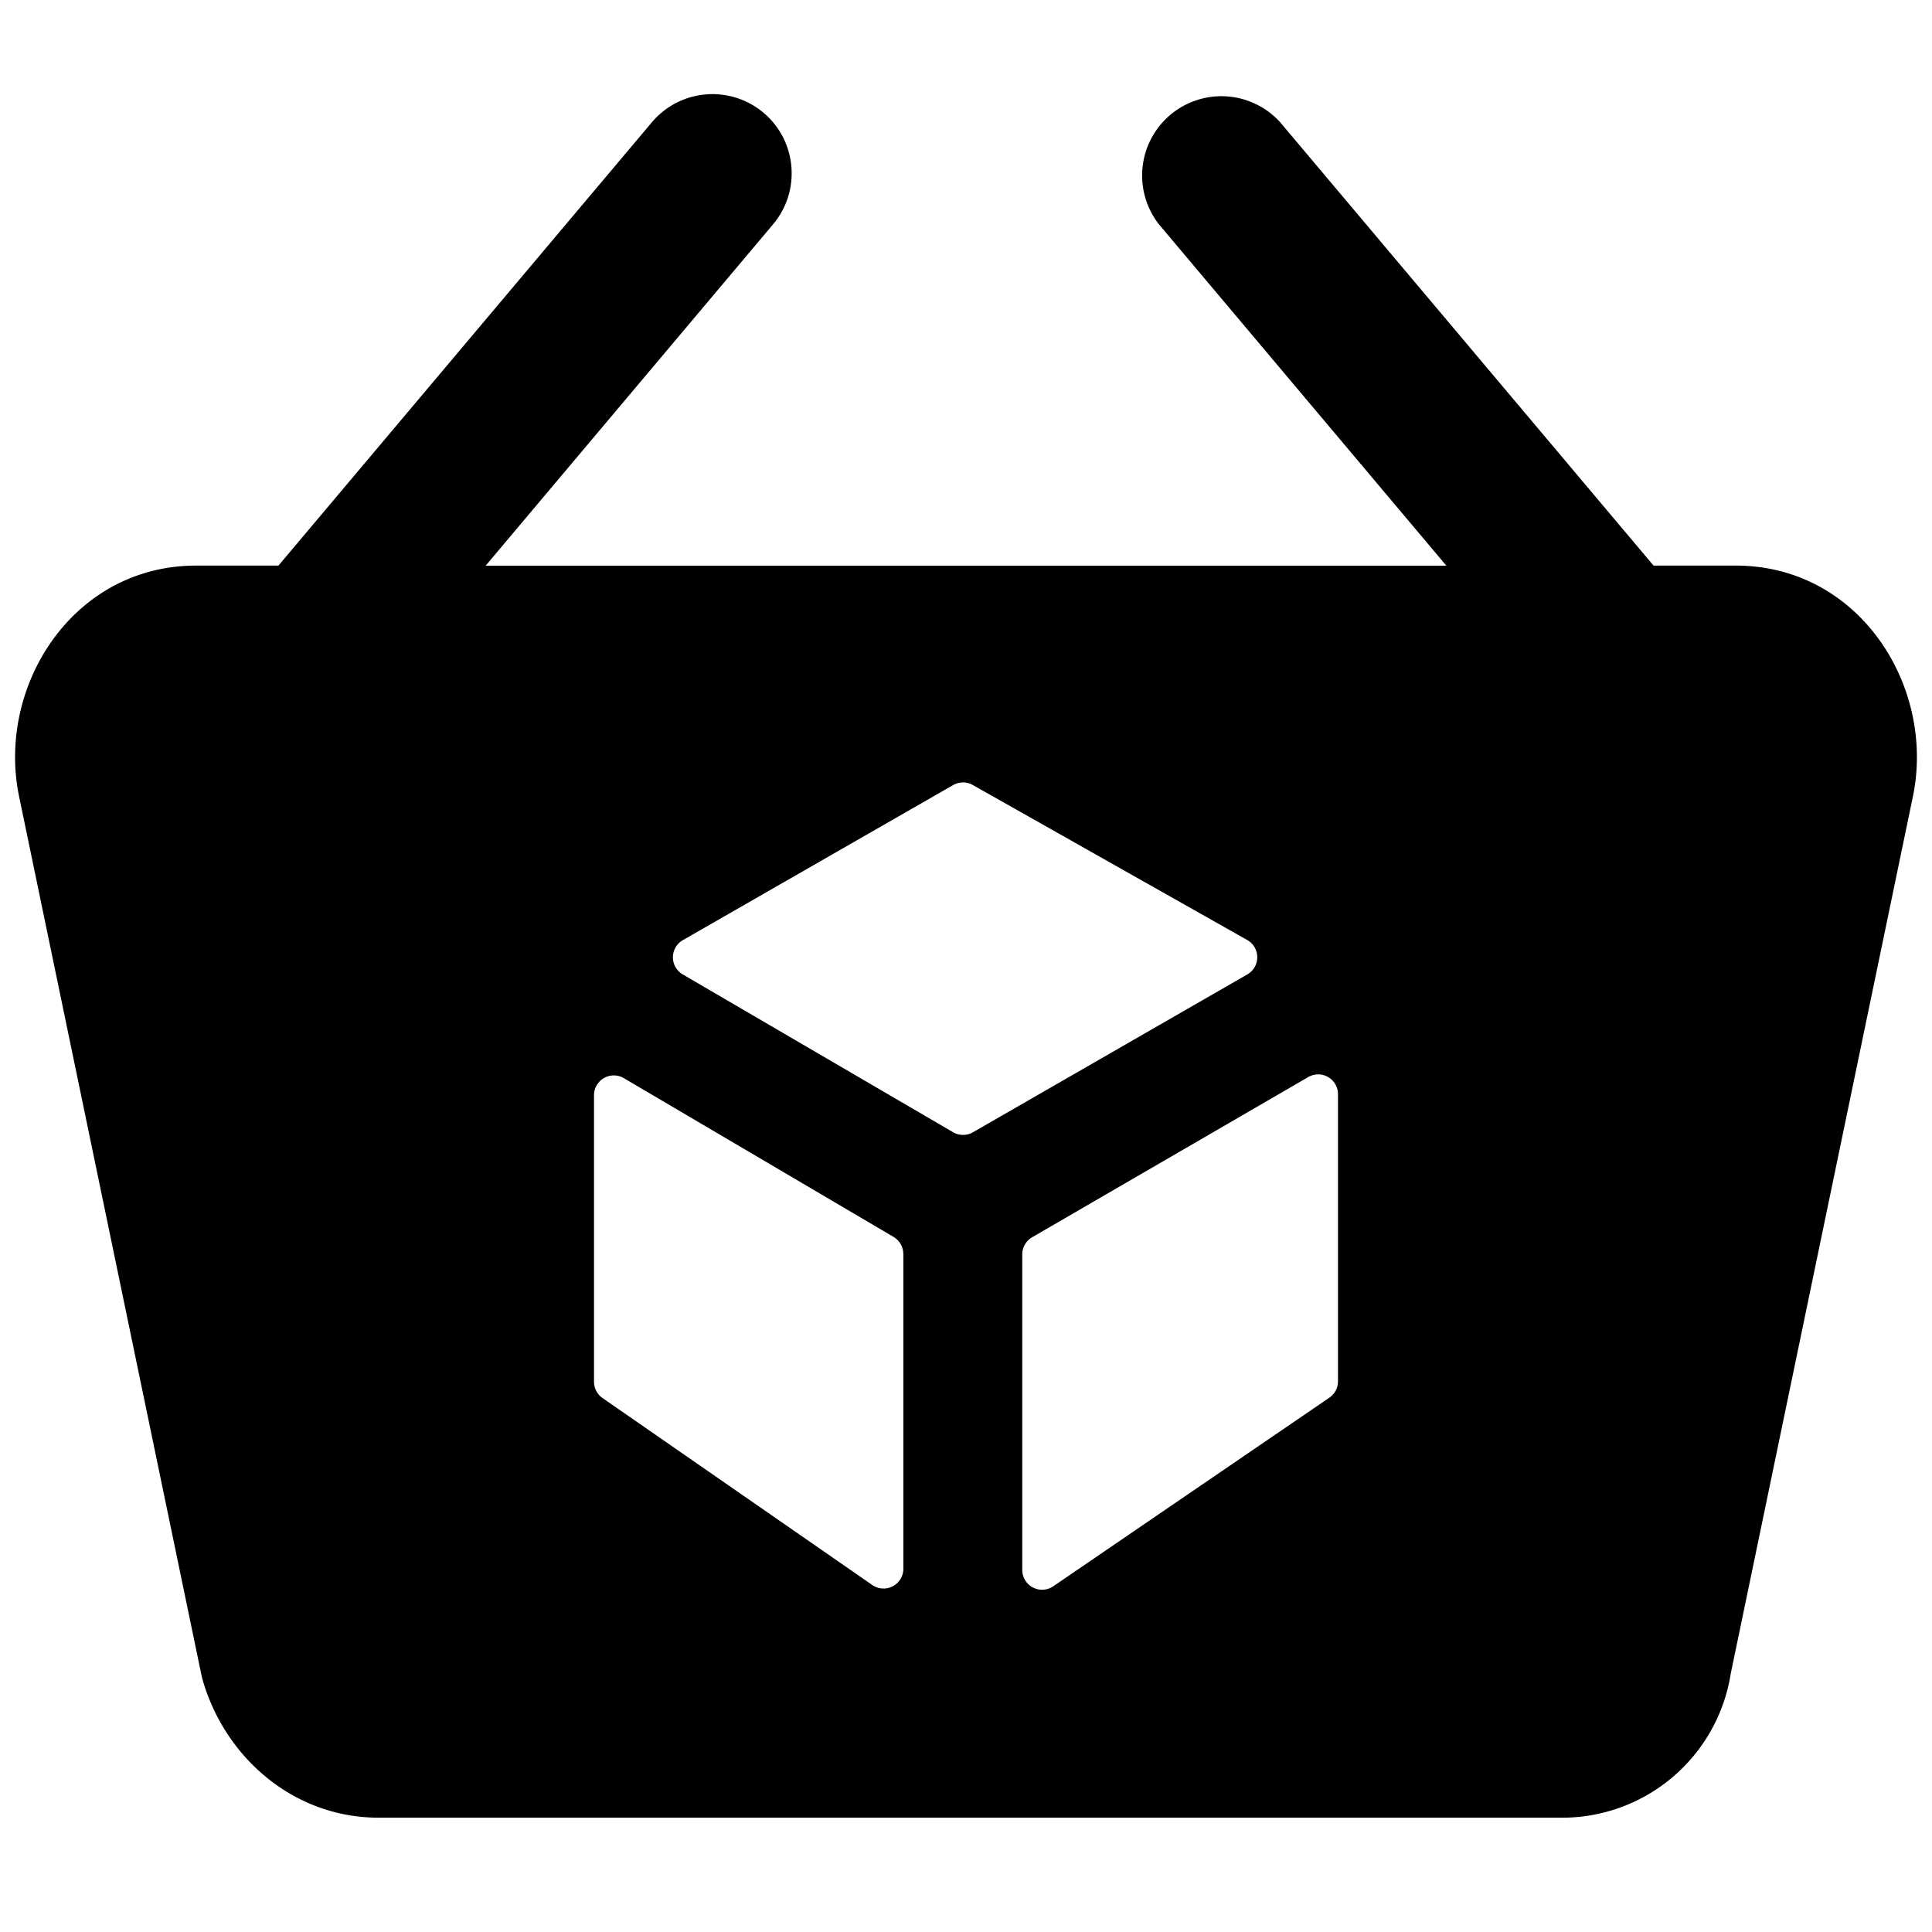
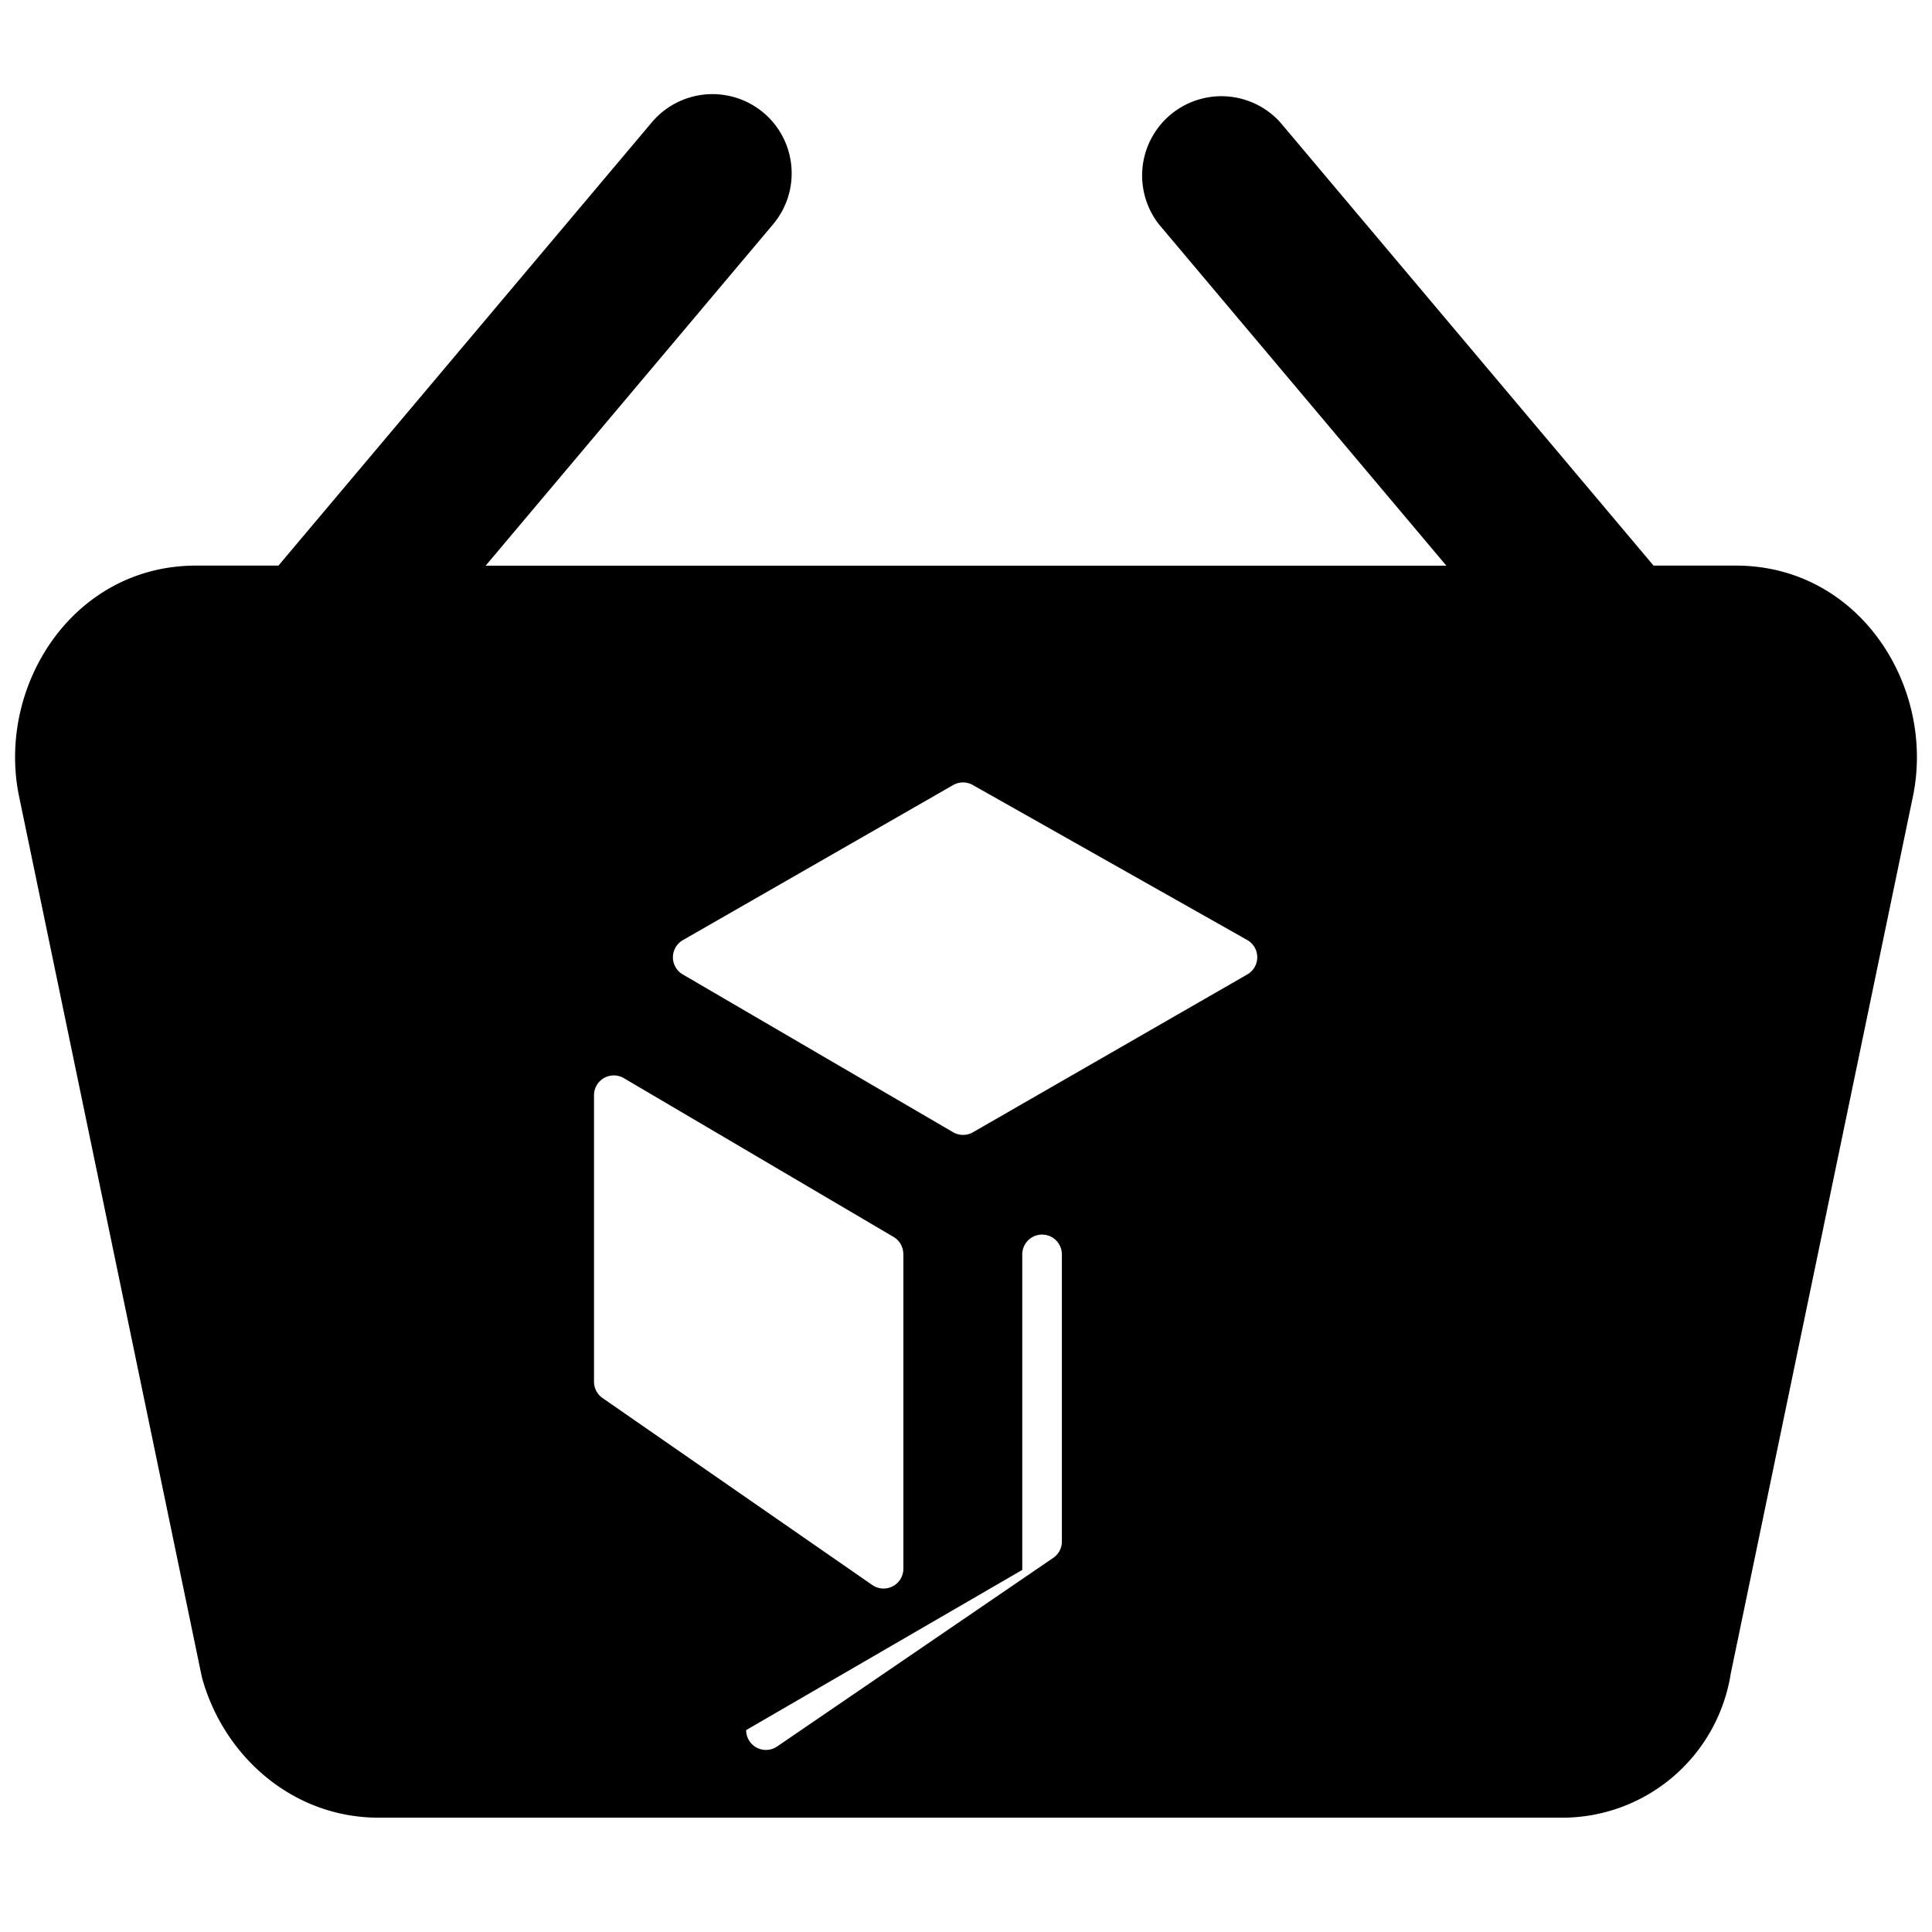
<svg xmlns="http://www.w3.org/2000/svg" fill="none" viewBox="0 0 24 24">
-   <path fill="#000000" fill-rule="evenodd" d="M9.484 1.4c0.416 0.35 0.469 0.971 0.119 1.387l-3.57 4.24h11.934l-3.57 -4.24a0.985 0.985 0 0 1 1.506 -1.268l4.638 5.507h1.022c1.533 0 2.475 1.494 2.203 2.853l-0.001 0.005L21.5 20.79a2.12 2.12 0 0 1 -2.107 1.79H4.704c-1.06 0 -1.912 -0.751 -2.188 -1.716a0.742 0.742 0 0 1 -0.013 -0.053L0.234 9.879c-0.272 -1.359 0.67 -2.853 2.203 -2.853h1.022L8.097 1.52a0.985 0.985 0 0 1 1.387 -0.12Zm2.357 8.352a0.246 0.246 0 0 1 0.244 0l3.408 1.925a0.246 0.246 0 0 1 0.001 0.428l-3.407 1.96a0.246 0.246 0 0 1 -0.247 0l-3.358 -1.96a0.246 0.246 0 0 1 0.002 -0.427l3.357 -1.926Zm-0.62 5.83 0 -0.007a0.246 0.246 0 0 0 -0.12 -0.209l-3.35 -1.972a0.246 0.246 0 0 0 -0.372 0.212v3.558c0 0.081 0.04 0.157 0.106 0.203l3.35 2.322a0.246 0.246 0 0 0 0.387 -0.198v-3.909Zm1.478 3.92v-0.004l0 -0.011v-3.909a0.246 0.246 0 0 1 0.122 -0.208l3.43 -1.99a0.246 0.246 0 0 1 0.37 0.213v3.567c0 0.081 -0.04 0.157 -0.108 0.203l-3.43 2.343a0.246 0.246 0 0 1 -0.384 -0.204Z" clip-rule="evenodd" stroke-width="1" />
+   <path fill="#000000" fill-rule="evenodd" d="M9.484 1.4c0.416 0.35 0.469 0.971 0.119 1.387l-3.57 4.24h11.934l-3.57 -4.24a0.985 0.985 0 0 1 1.506 -1.268l4.638 5.507h1.022c1.533 0 2.475 1.494 2.203 2.853l-0.001 0.005L21.5 20.79a2.12 2.12 0 0 1 -2.107 1.79H4.704c-1.06 0 -1.912 -0.751 -2.188 -1.716a0.742 0.742 0 0 1 -0.013 -0.053L0.234 9.879c-0.272 -1.359 0.67 -2.853 2.203 -2.853h1.022L8.097 1.52a0.985 0.985 0 0 1 1.387 -0.12Zm2.357 8.352a0.246 0.246 0 0 1 0.244 0l3.408 1.925a0.246 0.246 0 0 1 0.001 0.428l-3.407 1.96a0.246 0.246 0 0 1 -0.247 0l-3.358 -1.96a0.246 0.246 0 0 1 0.002 -0.427l3.357 -1.926Zm-0.62 5.83 0 -0.007a0.246 0.246 0 0 0 -0.12 -0.209l-3.35 -1.972a0.246 0.246 0 0 0 -0.372 0.212v3.558c0 0.081 0.04 0.157 0.106 0.203l3.35 2.322a0.246 0.246 0 0 0 0.387 -0.198v-3.909Zm1.478 3.92v-0.004l0 -0.011v-3.909a0.246 0.246 0 0 1 0.122 -0.208a0.246 0.246 0 0 1 0.37 0.213v3.567c0 0.081 -0.04 0.157 -0.108 0.203l-3.43 2.343a0.246 0.246 0 0 1 -0.384 -0.204Z" clip-rule="evenodd" stroke-width="1" />
</svg>